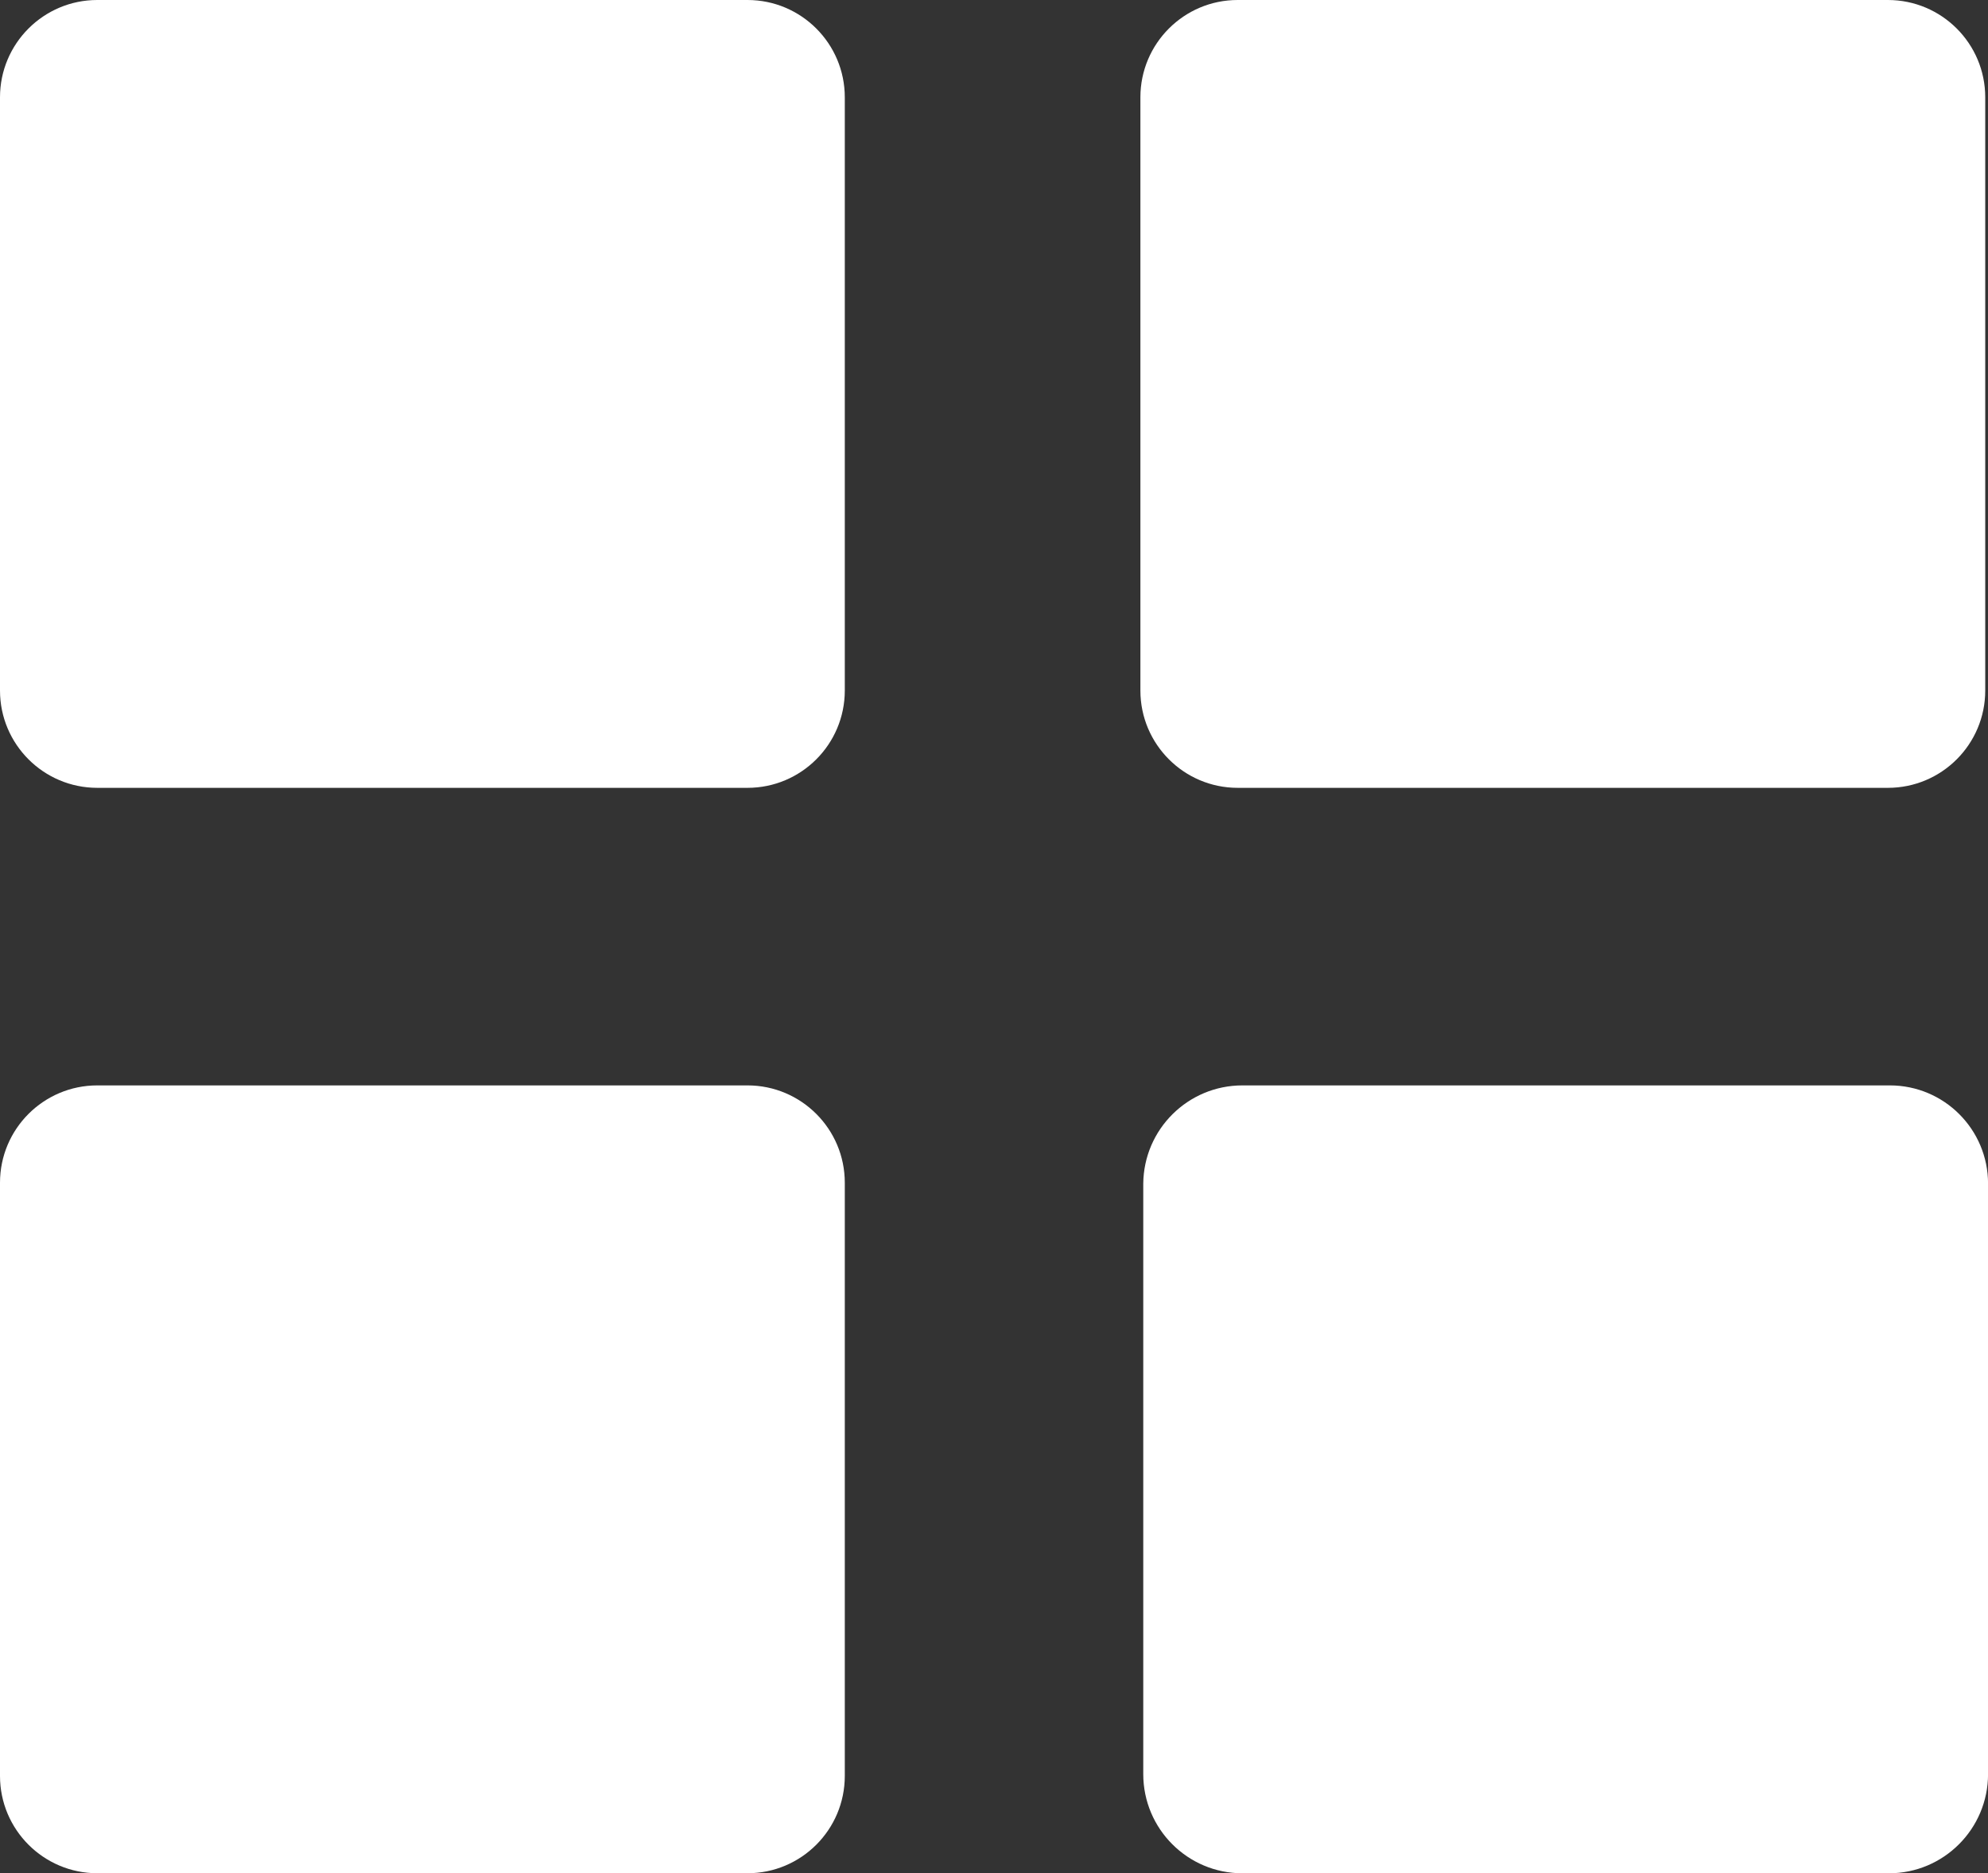
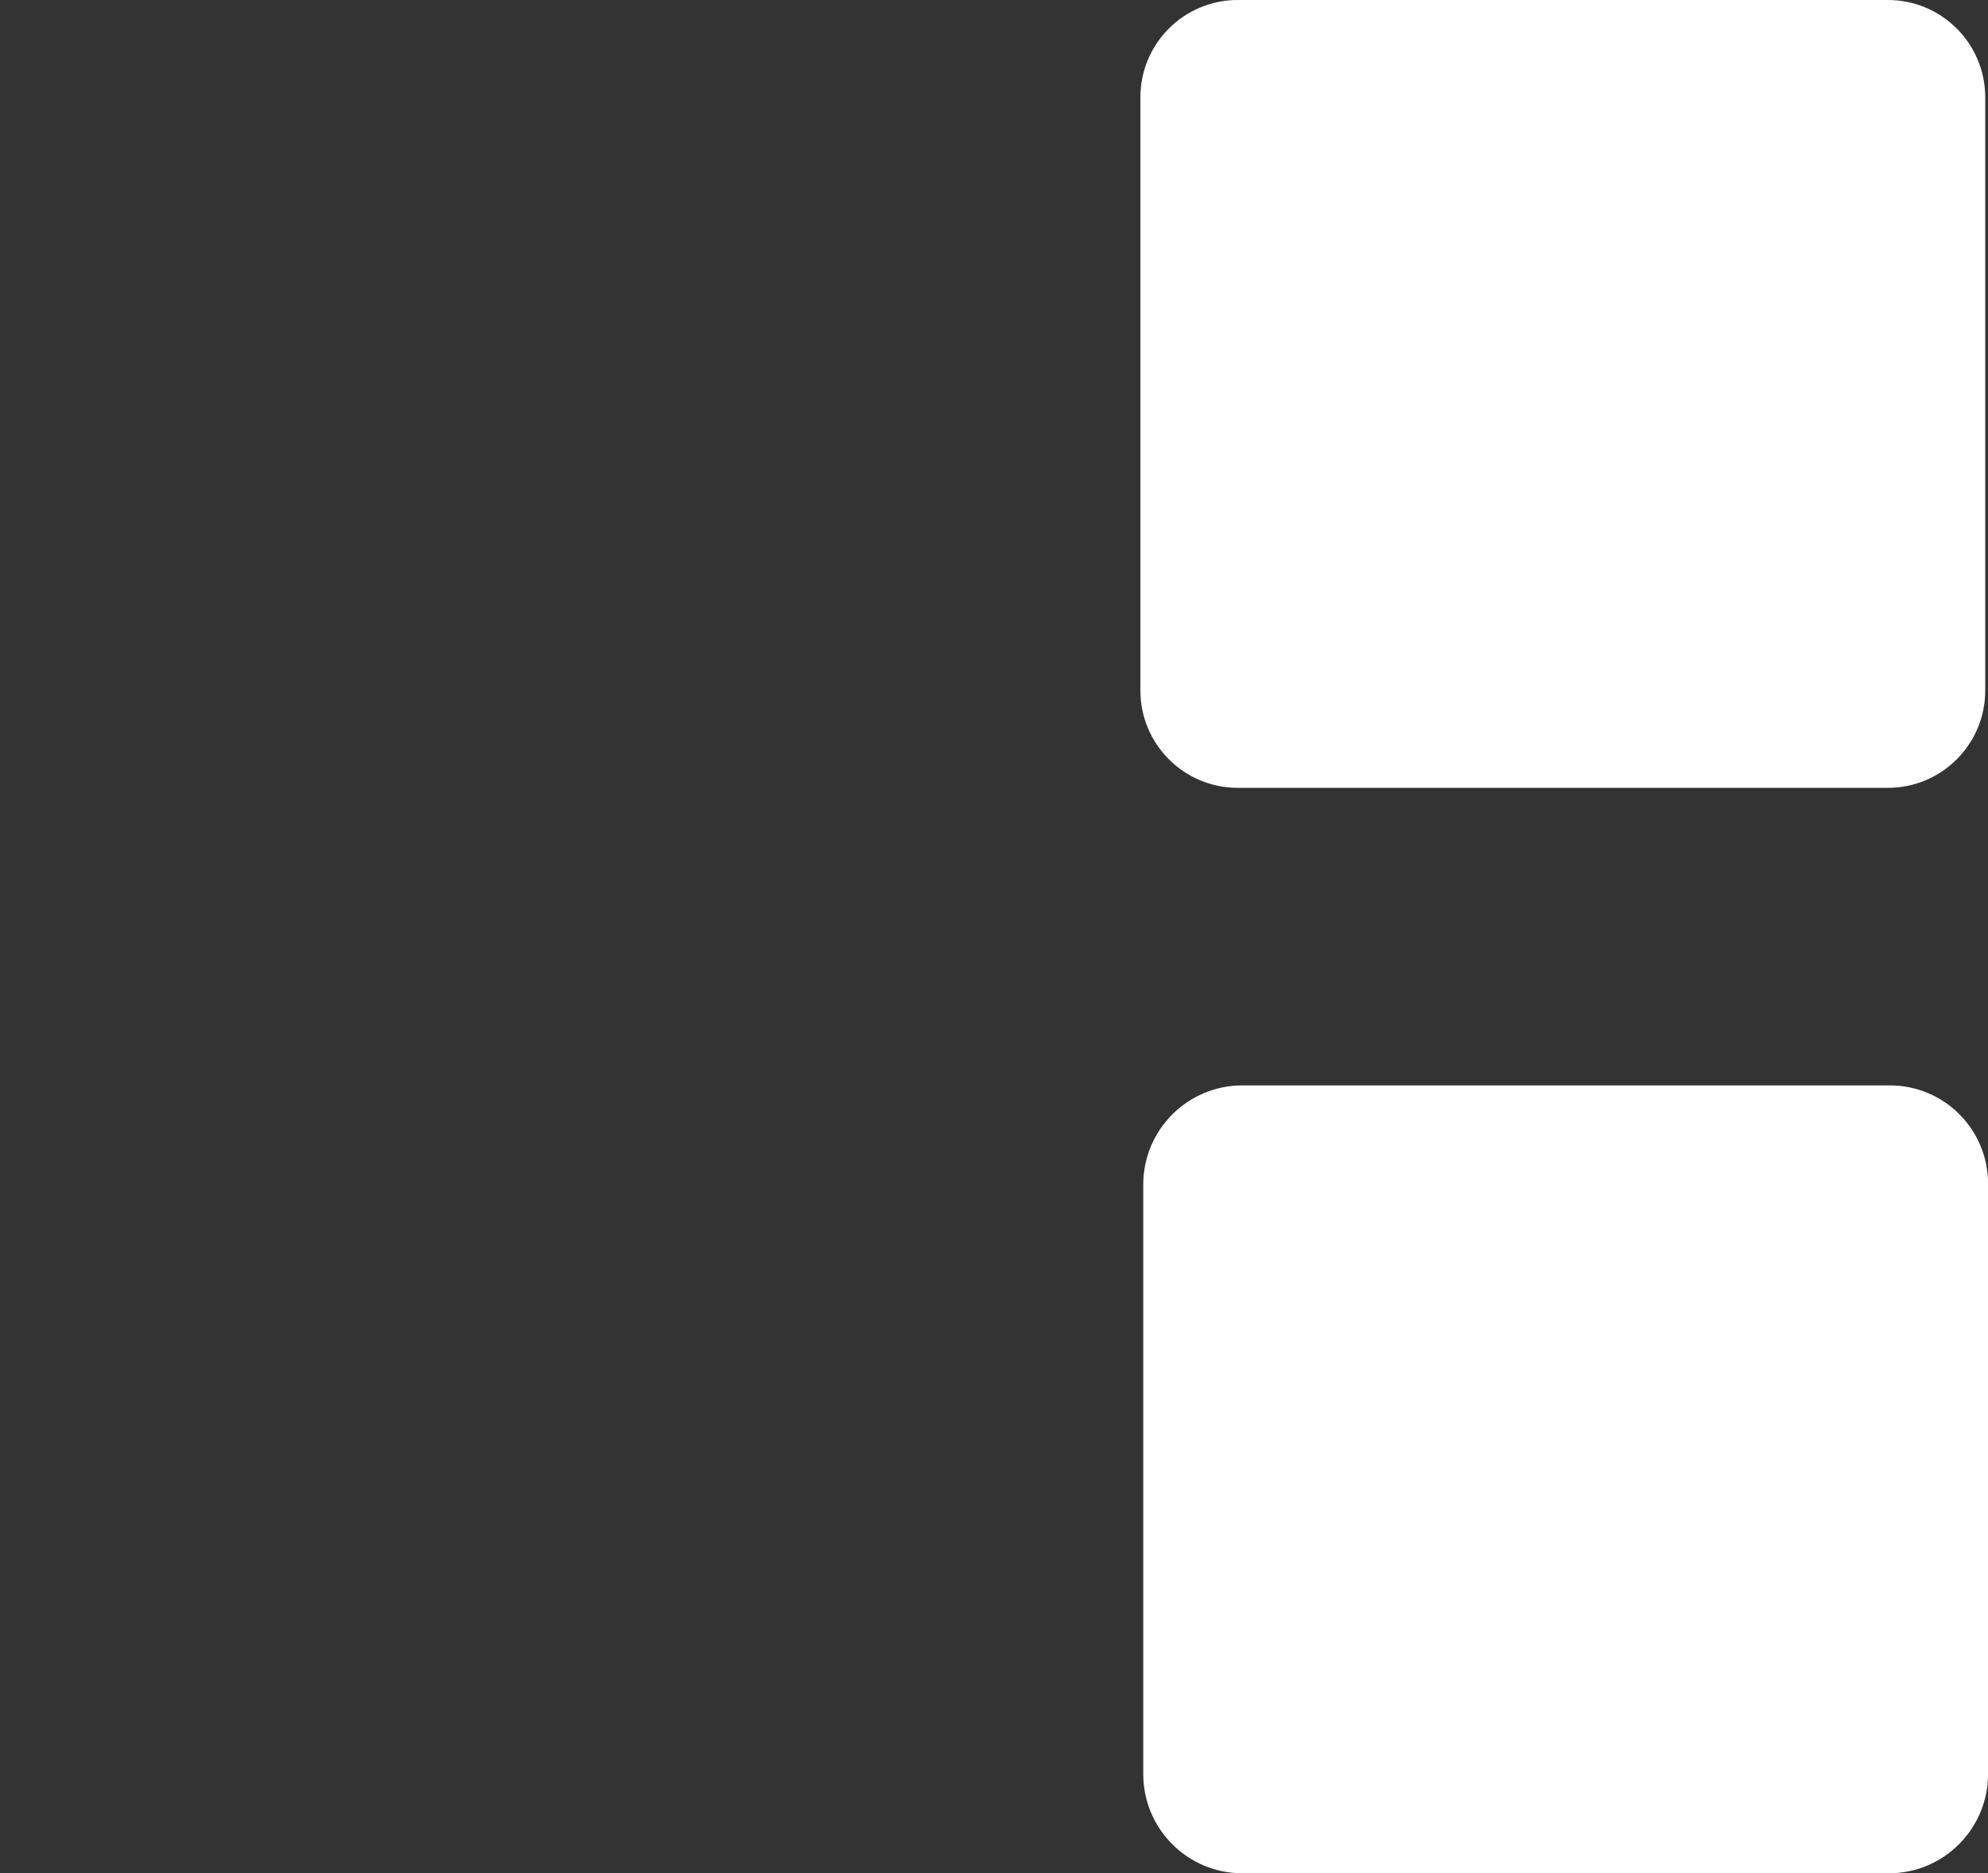
<svg xmlns="http://www.w3.org/2000/svg" version="1.1" x="0px" y="0px" width="39.598px" height="37.307px" viewBox="1480.73 1371.5 39.598 37.307" enable-background="new 1480.73 1371.5 39.598 37.307" xml:space="preserve" fill="#fff">
  <rect x="1480.73" y="1371.5" width="39.598" height="37.307" fill="#333333" stroke="none" />
  <title>Icons_SymphonyMobile</title>
-   <path d="M1482.668,1371.5h12.951c1.07,0,1.938,0.868,1.938,1.938v11.814c0,1.07-0.868,1.938-1.938,1.938h-12.951  c-1.07,0-1.938-0.868-1.938-1.938v-11.814C1480.73,1372.368,1481.598,1371.5,1482.668,1371.5z" />
-   <path d="M1482.668,1393.116h12.951c1.07,0,1.938,0.868,1.938,1.938v11.814c0,1.07-0.868,1.938-1.938,1.938h-12.951  c-1.07,0-1.938-0.868-1.938-1.938v-11.814C1480.73,1393.984,1481.598,1393.116,1482.668,1393.116z" />
-   <path d="M1505.383,1371.5h12.951c1.071,0,1.939,0.868,1.939,1.938v11.814c0,1.07-0.868,1.938-1.939,1.938h-12.951  c-1.069,0-1.938-0.868-1.938-1.938v-11.814C1503.445,1372.368,1504.313,1371.5,1505.383,1371.5z" />
+   <path d="M1505.383,1371.5h12.951c1.071,0,1.939,0.868,1.939,1.938v11.814c0,1.07-0.868,1.938-1.939,1.938h-12.951  c-1.069,0-1.938-0.868-1.938-1.938v-11.814C1503.445,1372.368,1504.313,1371.5,1505.383,1371.5" />
  <path d="M1505.477,1393.116h12.896c1.081,0,1.956,0.876,1.956,1.957v11.758c0,1.091-0.884,1.976-1.975,1.976l0,0h-12.877  c-1.091,0-1.975-0.884-1.975-1.976l0,0v-11.758C1503.512,1393.989,1504.393,1393.116,1505.477,1393.116z" />
</svg>